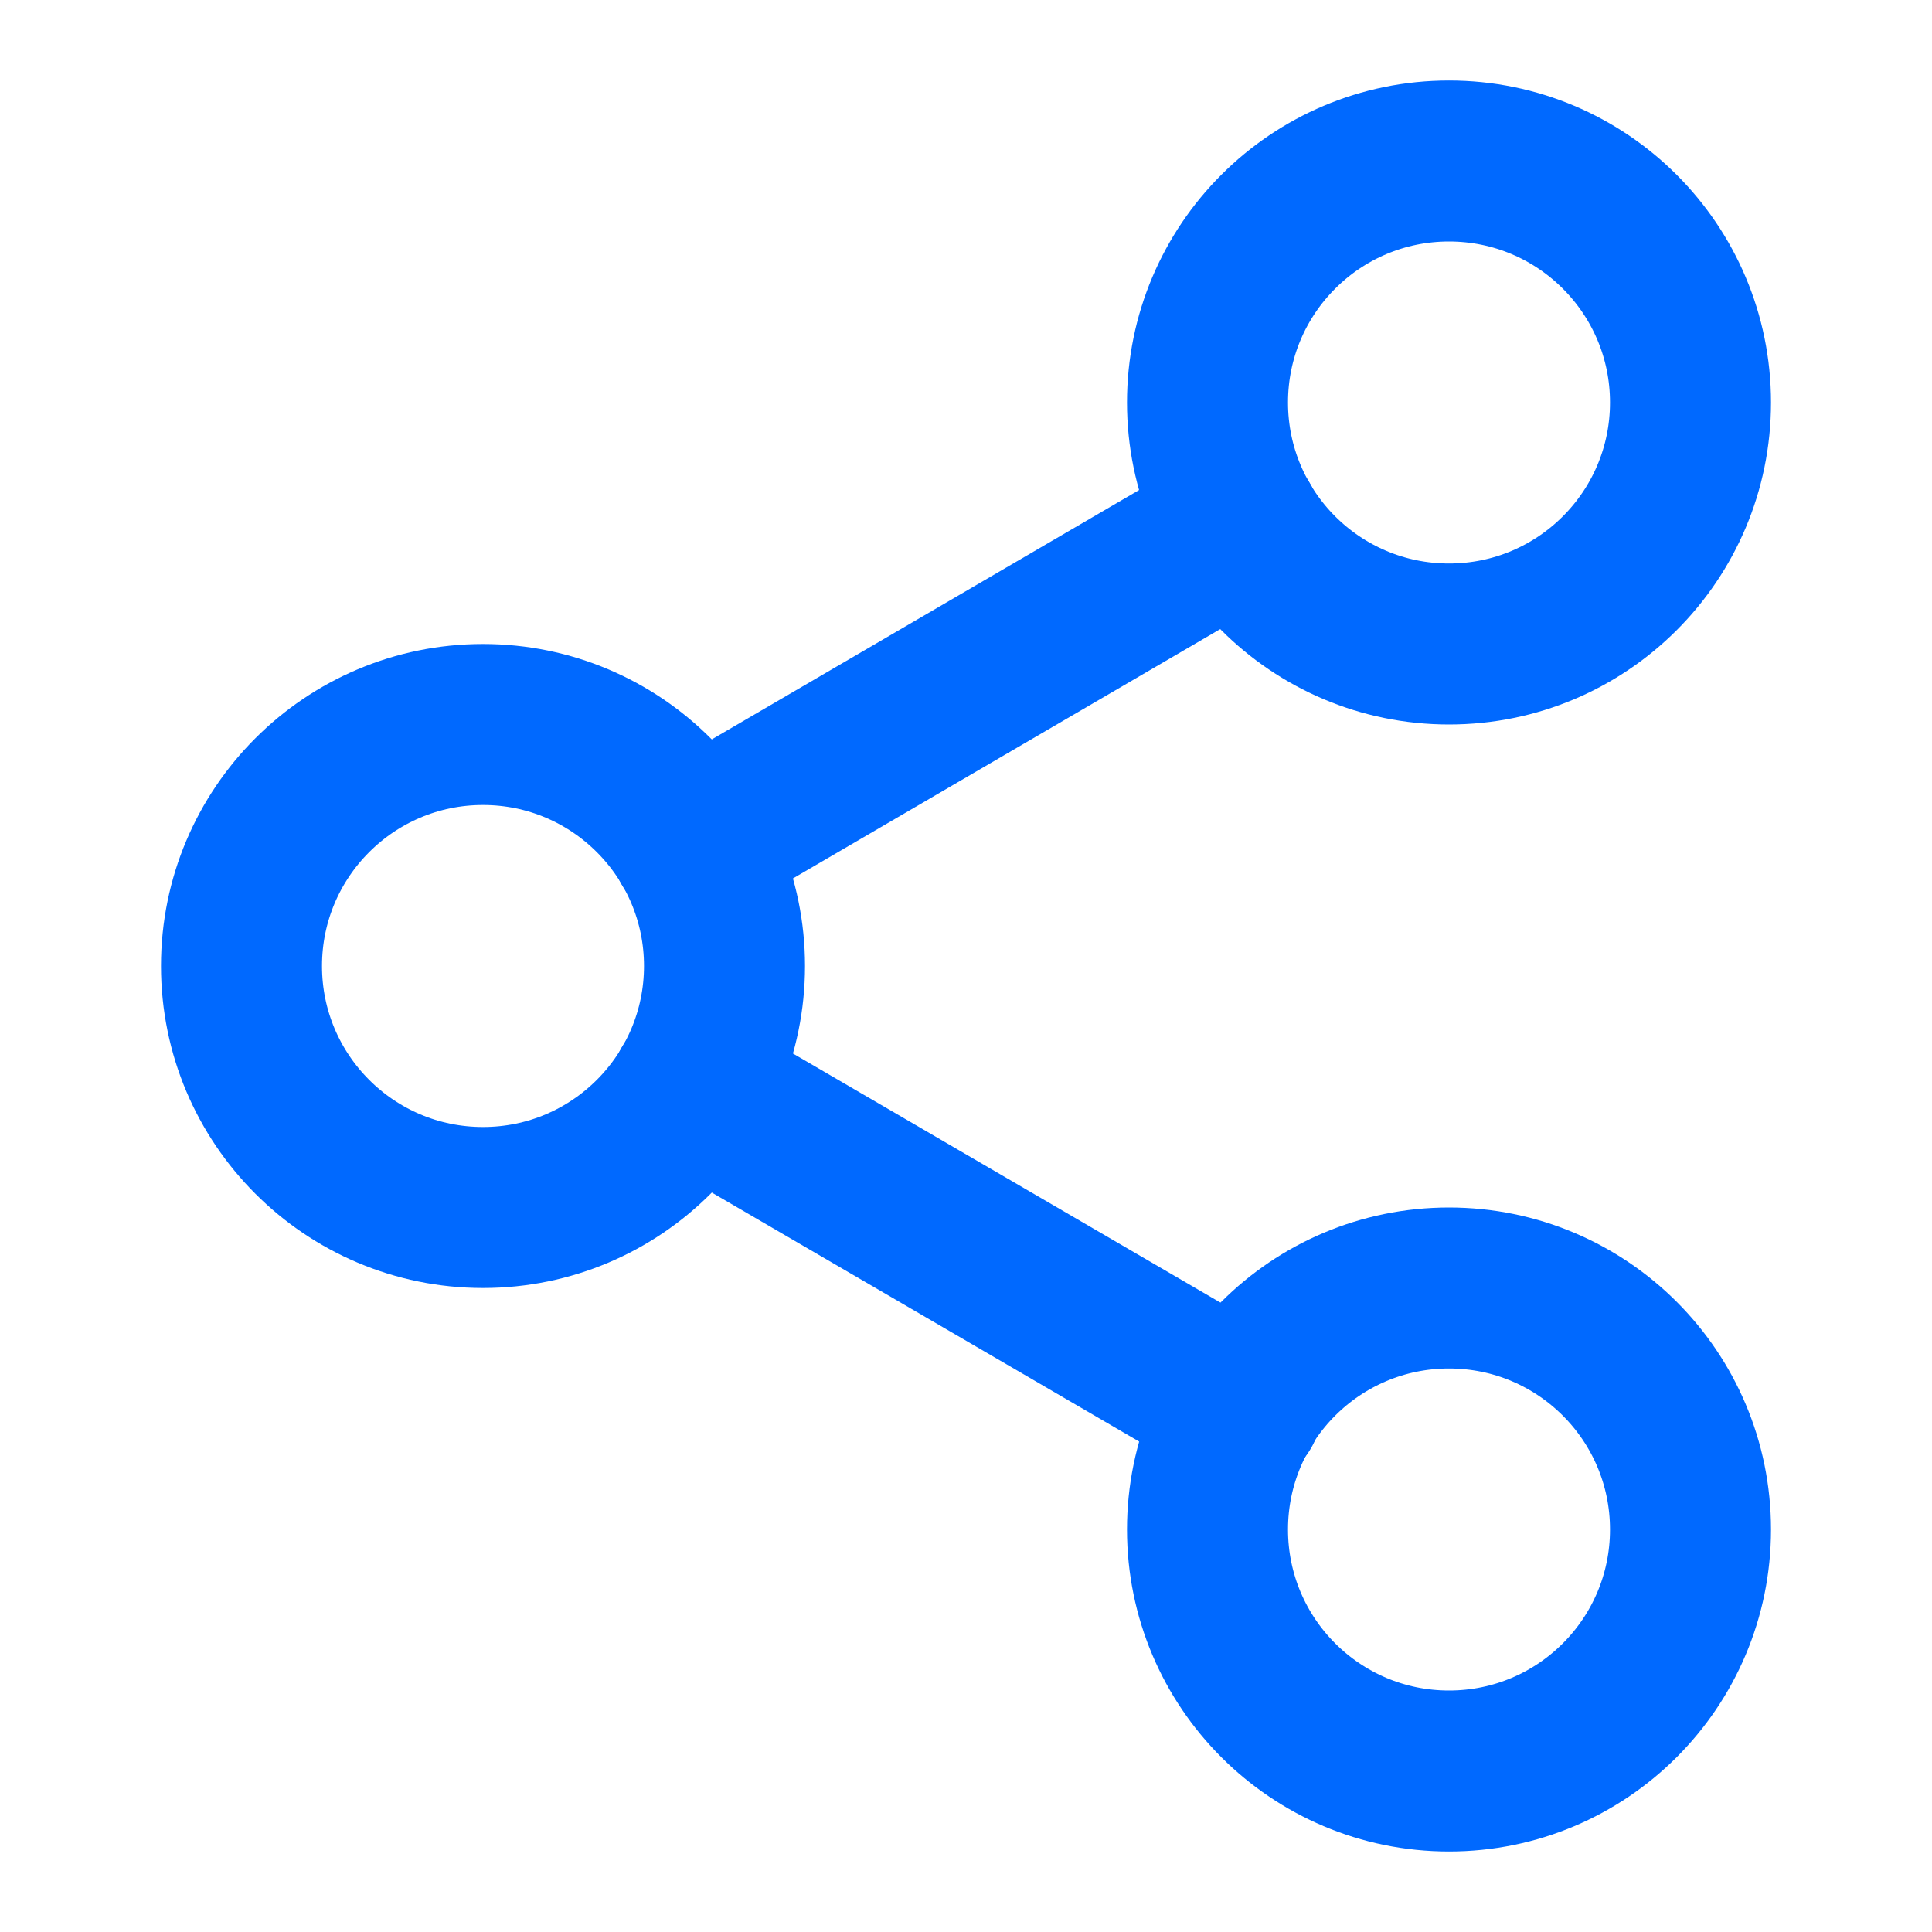
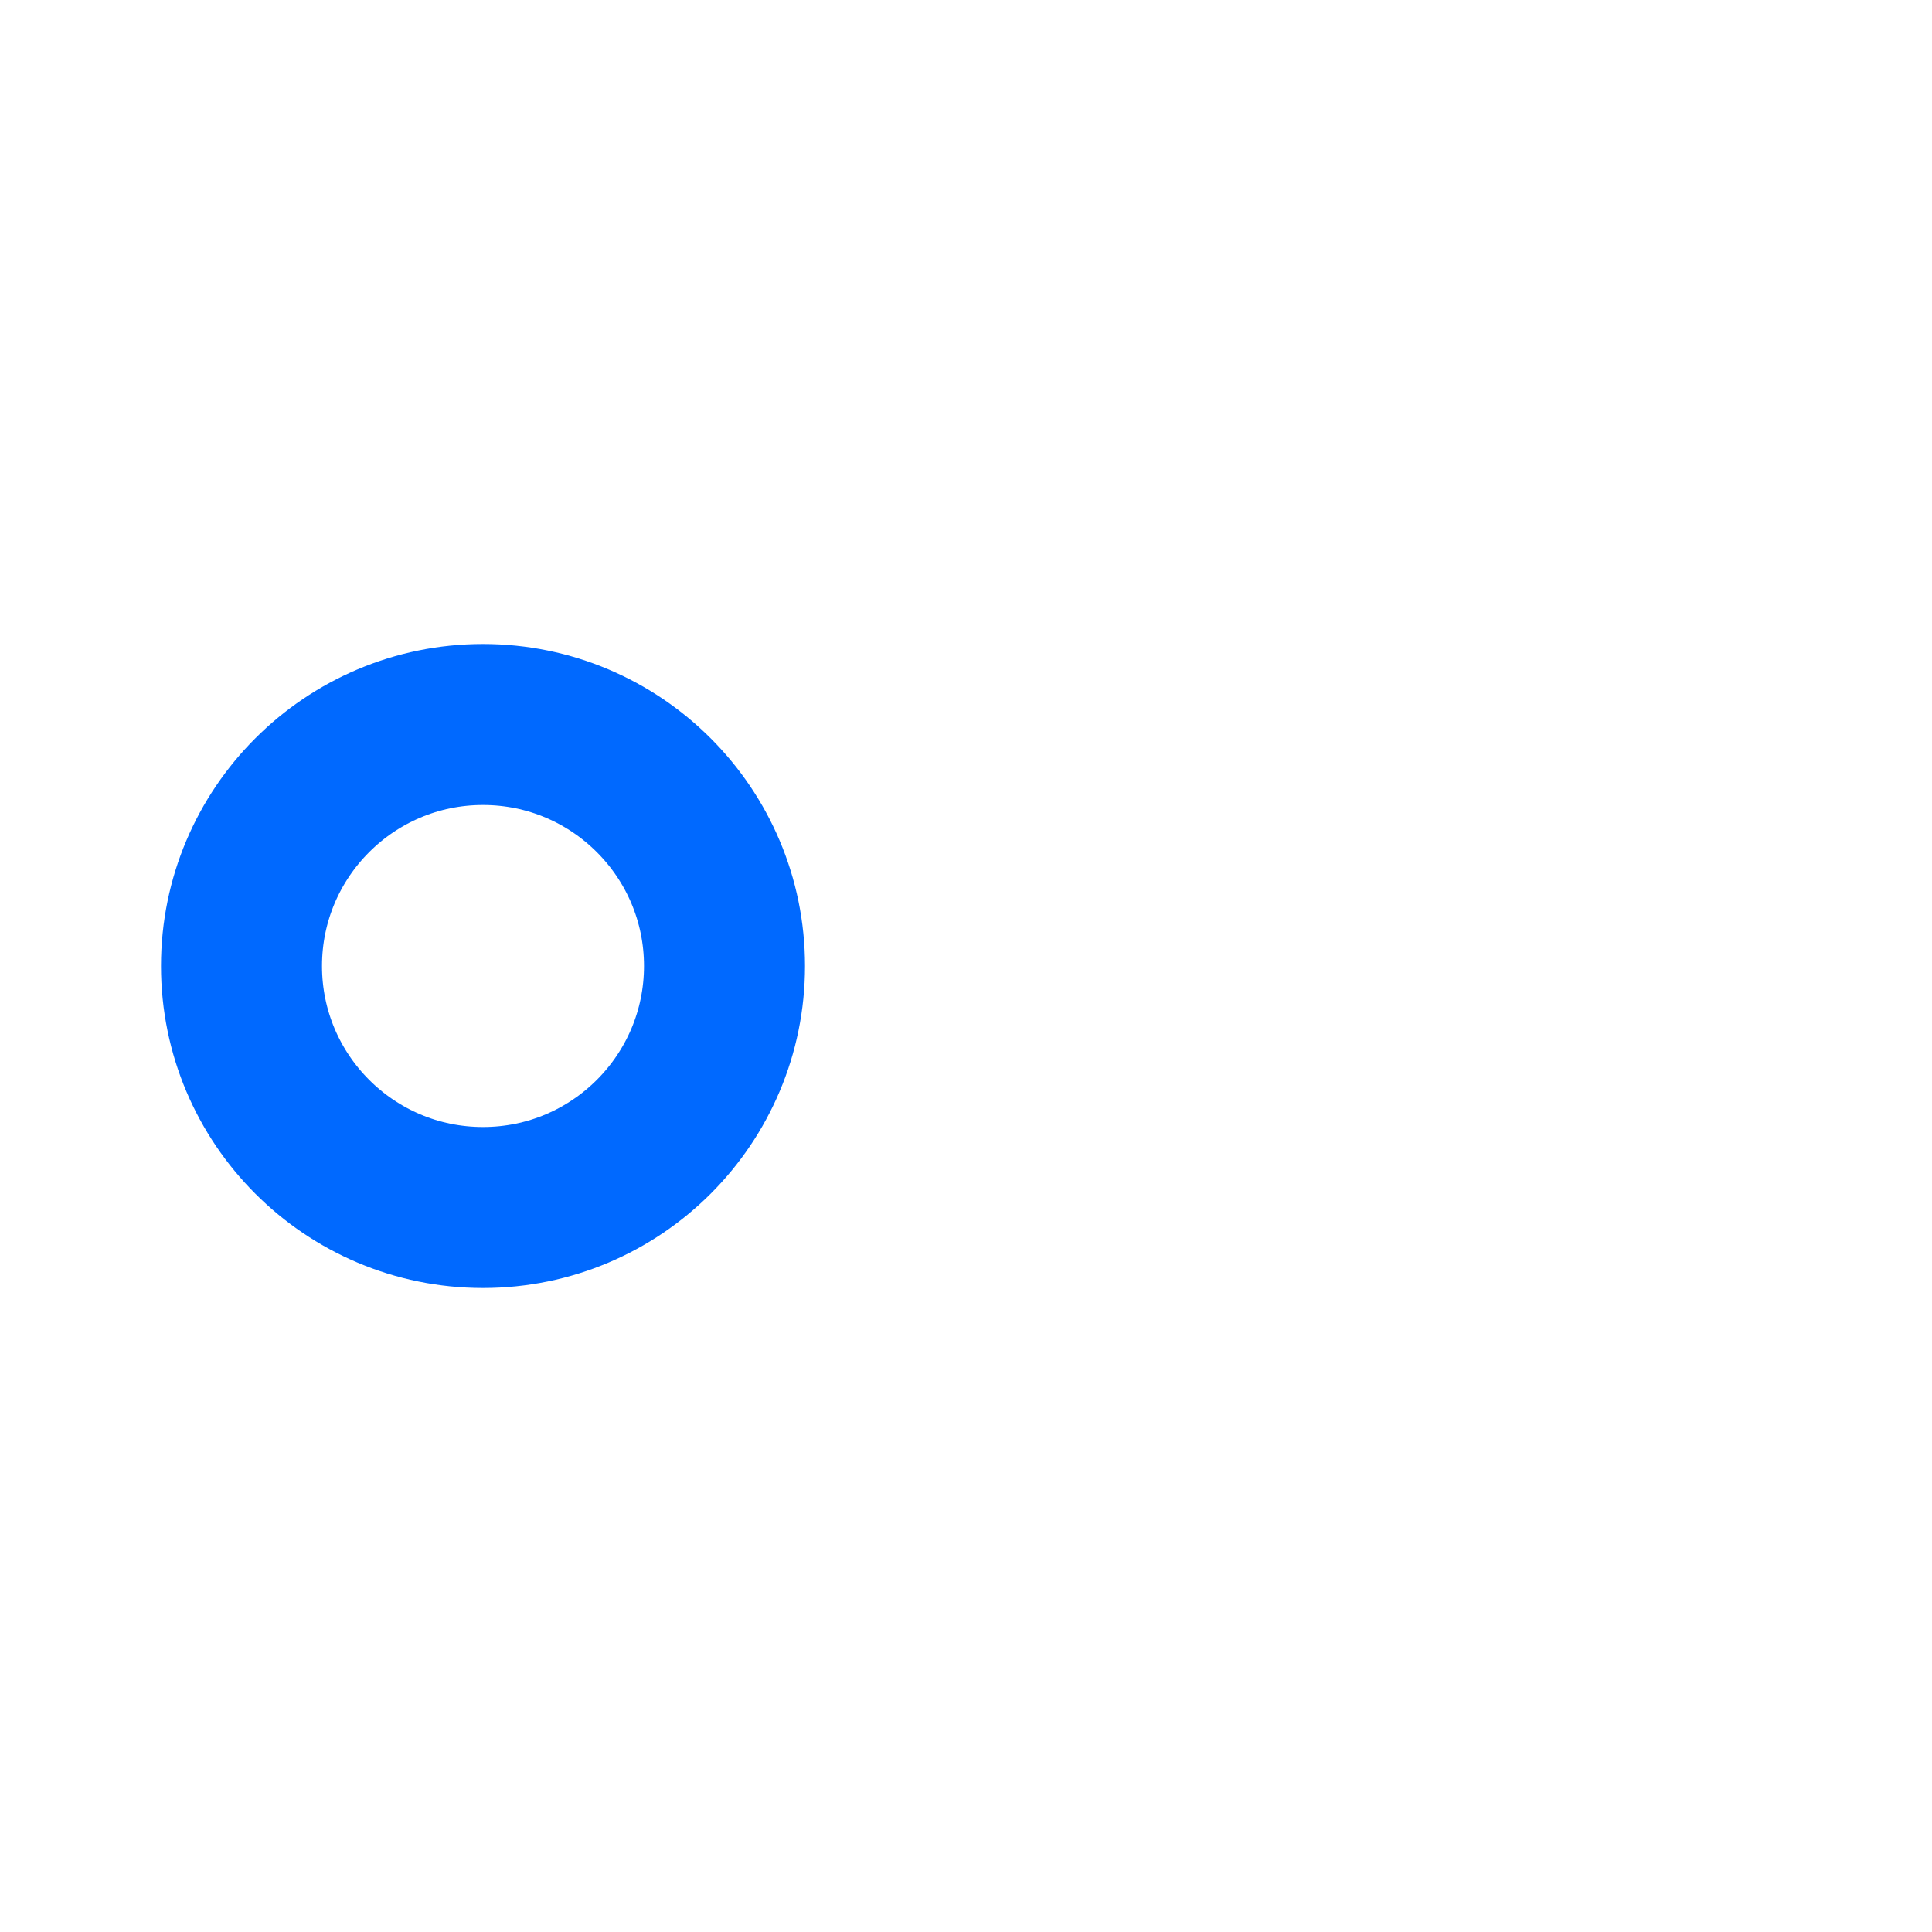
<svg xmlns="http://www.w3.org/2000/svg" width="36" height="36" viewBox="0 0 24 24" fill="none" stroke="#0069ff" stroke-width="2" stroke-linecap="round" stroke-linejoin="round" class="lucide lucide-share-2">
-   <circle cx="18" cy="5" r="3" />
  <circle cx="6" cy="12" r="3" />
-   <circle cx="18" cy="19" r="3" />
-   <line x1="8.59" x2="15.42" y1="13.51" y2="17.49" />
-   <line x1="15.41" x2="8.59" y1="6.51" y2="10.49" />
</svg>